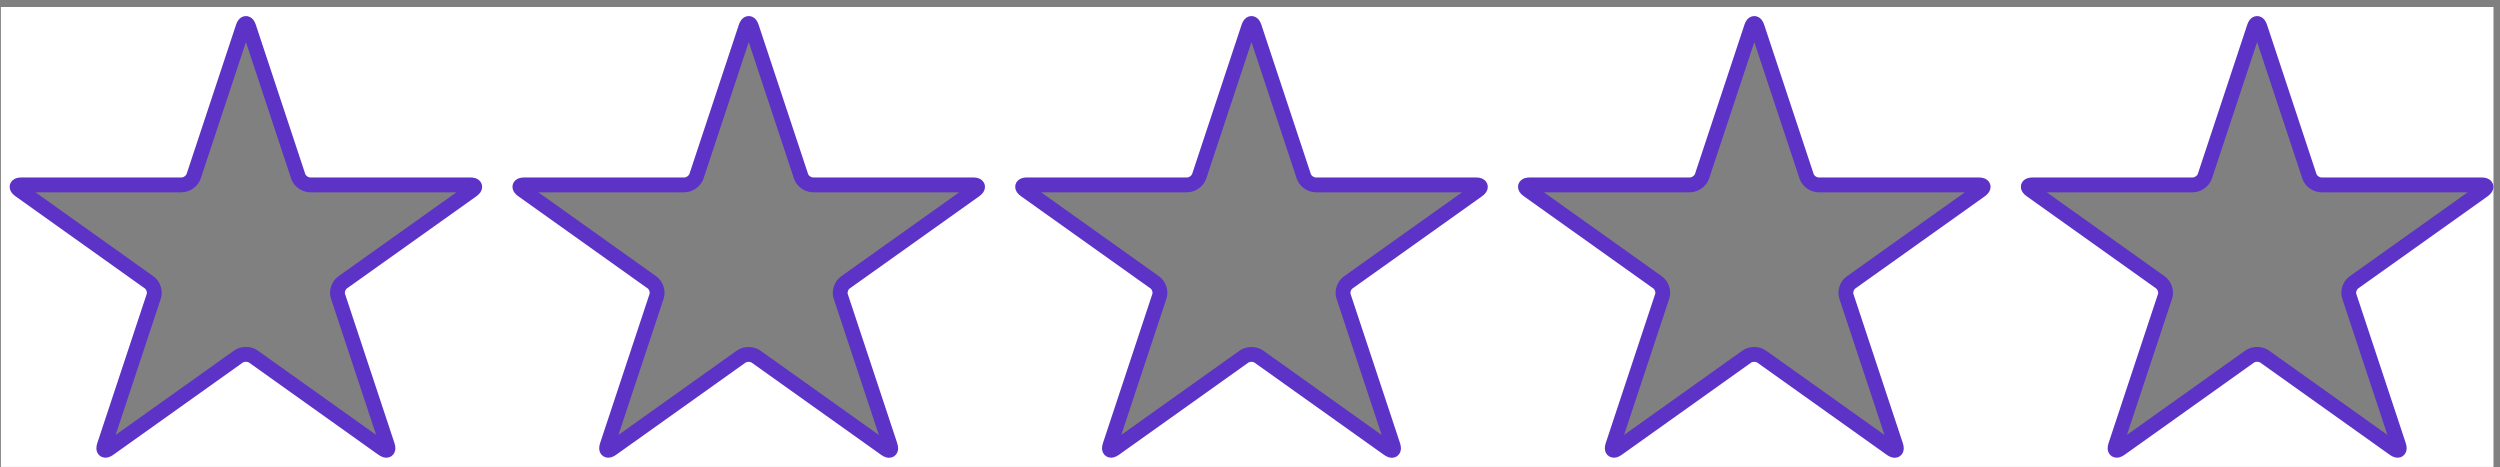
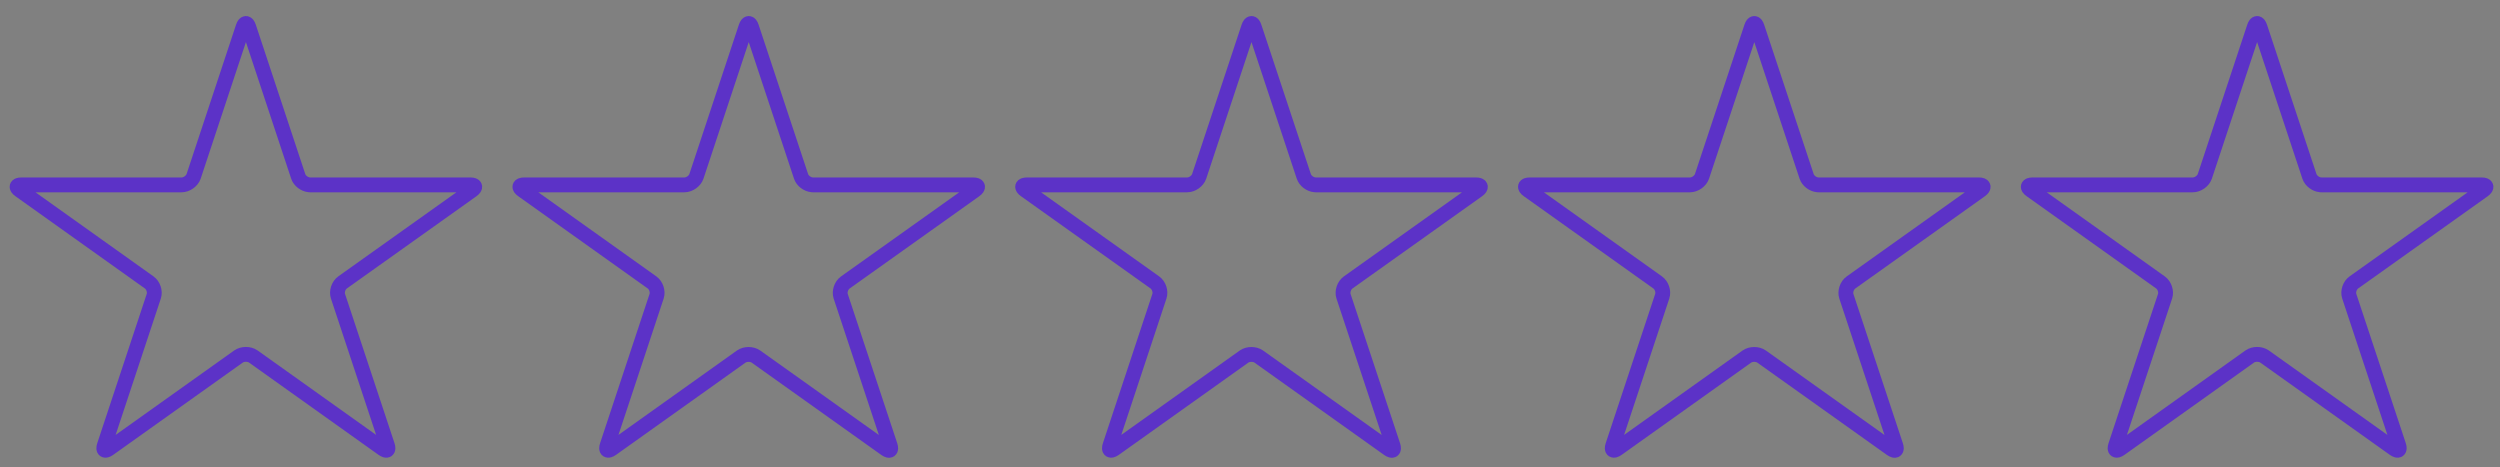
<svg xmlns="http://www.w3.org/2000/svg" width="337pt" height="63pt" viewBox="0 0 337 63" version="1.1">
  <rect x="0" y="0" width="337" height="63" fill="#808080" stroke="none" />
  <g id="surface1">
-     <path style=" stroke:none;fill-rule:nonzero;fill:rgb(100%,100%,100%);fill-opacity:1;" d="M 0.121 0.941 L 0.121 62.941 L 336.121 62.941 L 336.121 0.941 Z M 63.641 25.641 L 46.18 38.07 C 45.629 38.461 45.352 39.301 45.559 39.93 L 52.23 60.059 C 52.441 60.699 52.16 60.891 51.609 60.5 L 34.148 48.059 C 33.602 47.672 32.699 47.672 32.148 48.059 L 14.68 60.5 C 14.129 60.891 13.852 60.699 14.059 60.059 L 20.73 39.93 C 20.941 39.289 20.66 38.461 20.109 38.07 L 2.648 25.629 C 2.102 25.238 2.199 24.922 2.891 24.922 L 24.48 24.922 C 25.16 24.922 25.891 24.398 26.102 23.77 L 32.77 3.641 C 32.98 3 33.32 3 33.531 3.641 L 40.199 23.77 C 40.41 24.41 41.129 24.922 41.82 24.922 L 63.41 24.922 C 64.09 24.922 64.199 25.238 63.641 25.641 Z M 131.422 25.641 L 113.949 38.078 C 113.398 38.469 113.121 39.309 113.328 39.941 L 120 60.07 C 120.211 60.711 119.93 60.898 119.379 60.512 L 101.91 48.07 C 101.359 47.68 100.461 47.68 99.91 48.07 L 82.461 60.5 C 81.91 60.891 81.629 60.699 81.84 60.059 L 88.512 39.93 C 88.719 39.289 88.441 38.461 87.891 38.07 L 70.43 25.629 C 69.879 25.238 69.98 24.922 70.672 24.922 L 92.262 24.922 C 92.941 24.922 93.672 24.398 93.879 23.77 L 100.551 3.641 C 100.762 3 101.102 3 101.309 3.641 L 107.98 23.77 C 108.191 24.41 108.91 24.922 109.602 24.922 L 131.191 24.922 C 131.871 24.922 131.98 25.238 131.422 25.641 Z M 199.199 25.641 L 181.73 38.078 C 181.18 38.469 180.898 39.309 181.109 39.941 L 187.781 60.07 C 187.988 60.711 187.711 60.898 187.16 60.512 L 169.691 48.07 C 169.141 47.68 168.238 47.68 167.691 48.07 L 150.238 60.5 C 149.691 60.891 149.41 60.699 149.621 60.059 L 156.289 39.93 C 156.5 39.289 156.219 38.461 155.672 38.07 L 138.199 25.629 C 137.648 25.238 137.75 24.922 138.441 24.922 L 160.031 24.922 C 160.711 24.922 161.441 24.398 161.648 23.77 L 168.32 3.641 C 168.531 3 168.871 3 169.078 3.641 L 175.75 23.77 C 175.961 24.41 176.68 24.922 177.371 24.922 L 198.961 24.922 C 199.648 24.922 199.762 25.238 199.199 25.641 Z M 266.98 25.641 L 249.512 38.078 C 248.961 38.469 248.68 39.309 248.891 39.941 L 255.559 60.07 C 255.77 60.711 255.488 60.898 254.941 60.512 L 237.469 48.07 C 236.922 47.68 236.02 47.68 235.469 48.07 L 218.02 60.5 C 217.469 60.891 217.191 60.699 217.398 60.059 L 224.07 39.93 C 224.281 39.289 224 38.461 223.449 38.07 L 205.98 25.629 C 205.43 25.238 205.531 24.922 206.219 24.922 L 227.809 24.922 C 228.488 24.922 229.219 24.398 229.43 23.77 L 236.102 3.641 C 236.309 3 236.648 3 236.859 3.641 L 243.531 23.77 C 243.738 24.41 244.461 24.922 245.148 24.922 L 266.738 24.922 C 267.43 24.922 267.531 25.238 266.98 25.641 Z M 334.762 25.641 L 317.301 38.07 C 316.75 38.461 316.469 39.301 316.68 39.93 L 323.352 60.059 C 323.559 60.699 323.281 60.891 322.73 60.5 L 305.262 48.059 C 304.711 47.672 303.809 47.672 303.262 48.059 L 285.801 60.5 C 285.25 60.891 284.969 60.699 285.18 60.059 L 291.852 39.93 C 292.059 39.289 291.781 38.461 291.23 38.07 L 273.762 25.629 C 273.211 25.238 273.309 24.922 274 24.922 L 295.59 24.922 C 296.27 24.922 297 24.398 297.211 23.77 L 303.879 3.641 C 304.09 3 304.43 3 304.641 3.641 L 311.309 23.77 C 311.52 24.41 312.238 24.922 312.93 24.922 L 334.52 24.922 C 335.211 24.922 335.309 25.238 334.762 25.641 Z M 334.762 25.641 " />
    <path style="fill:none;stroke-width:2;stroke-linecap:butt;stroke-linejoin:miter;stroke:rgb(36.078%,19.608%,78.039%);stroke-opacity:1;stroke-miterlimit:4;" d="M 236.739 2.701 L 243.411 22.83 C 243.607 23.427 244.247 23.912 244.892 23.974 L 245.028 23.982 L 266.618 23.982 C 267.31 23.982 267.411 24.298 266.86 24.701 L 249.392 37.138 C 248.841 37.529 248.56 38.369 248.771 39.001 L 255.439 59.13 C 255.65 59.771 255.368 59.958 254.821 59.572 L 237.349 47.13 C 236.802 46.74 235.9 46.74 235.349 47.13 L 217.9 59.56 C 217.349 59.951 217.071 59.759 217.278 59.119 L 223.95 38.99 C 224.161 38.349 223.88 37.521 223.329 37.13 L 205.86 24.689 C 205.31 24.298 205.411 23.982 206.099 23.982 L 227.689 23.982 C 228.368 23.982 229.099 23.458 229.31 22.83 L 235.982 2.701 C 236.189 2.06 236.528 2.06 236.739 2.701 Z M 168.958 2.701 L 175.63 22.83 C 175.825 23.427 176.466 23.912 177.11 23.974 L 177.251 23.982 L 198.841 23.982 C 199.528 23.982 199.642 24.298 199.079 24.701 L 181.61 37.138 C 181.06 37.529 180.778 38.369 180.989 39.001 L 187.661 59.13 C 187.868 59.771 187.591 59.958 187.04 59.572 L 169.571 47.13 C 169.021 46.74 168.118 46.74 167.571 47.13 L 150.118 59.56 C 149.571 59.951 149.29 59.759 149.501 59.119 L 156.169 38.99 C 156.38 38.349 156.099 37.521 155.552 37.13 L 138.079 24.689 C 137.528 24.298 137.63 23.982 138.321 23.982 L 159.911 23.982 C 160.591 23.982 161.321 23.458 161.528 22.83 L 168.2 2.701 C 168.411 2.06 168.751 2.06 168.958 2.701 Z M 101.189 2.701 L 107.86 22.83 C 108.056 23.427 108.696 23.912 109.341 23.974 L 109.482 23.982 L 131.071 23.982 C 131.751 23.982 131.86 24.298 131.302 24.701 L 113.829 37.138 C 113.278 37.529 113.001 38.369 113.208 39.001 L 119.88 59.13 C 120.091 59.771 119.81 59.958 119.259 59.572 L 101.79 47.13 C 101.239 46.74 100.341 46.74 99.79 47.13 L 82.341 59.56 C 81.79 59.951 81.509 59.759 81.72 59.119 L 88.392 38.99 C 88.599 38.349 88.321 37.521 87.771 37.13 L 70.31 24.689 C 69.759 24.298 69.86 23.982 70.552 23.982 L 92.142 23.982 C 92.821 23.982 93.552 23.458 93.759 22.83 L 100.431 2.701 C 100.642 2.06 100.982 2.06 101.189 2.701 Z M 304.521 2.701 L 311.189 22.83 C 311.388 23.427 312.025 23.912 312.673 23.974 L 312.81 23.982 L 334.4 23.982 C 335.091 23.982 335.189 24.298 334.642 24.701 L 317.181 37.13 C 316.63 37.521 316.349 38.361 316.56 38.99 L 323.232 59.119 C 323.439 59.759 323.161 59.951 322.61 59.56 L 305.142 47.119 C 304.591 46.732 303.689 46.732 303.142 47.119 L 285.681 59.56 C 285.13 59.951 284.849 59.759 285.06 59.119 L 291.732 38.99 C 291.939 38.349 291.661 37.521 291.11 37.13 L 273.642 24.689 C 273.091 24.298 273.189 23.982 273.88 23.982 L 295.47 23.982 C 296.15 23.982 296.88 23.458 297.091 22.83 L 303.759 2.701 C 303.97 2.06 304.31 2.06 304.521 2.701 Z M 33.411 2.701 L 40.079 22.83 C 40.275 23.427 40.915 23.912 41.564 23.974 L 41.7 23.982 L 63.29 23.982 C 63.97 23.982 64.079 24.298 63.521 24.701 L 46.06 37.13 C 45.509 37.521 45.232 38.361 45.439 38.99 L 52.11 59.119 C 52.321 59.759 52.04 59.951 51.489 59.56 L 34.028 47.119 C 33.482 46.732 32.579 46.732 32.028 47.119 L 14.56 59.56 C 14.009 59.951 13.732 59.759 13.939 59.119 L 20.61 38.99 C 20.821 38.349 20.54 37.521 19.989 37.13 L 2.528 24.689 C 1.982 24.298 2.079 23.982 2.771 23.982 L 24.36 23.982 C 25.04 23.982 25.771 23.458 25.982 22.83 L 32.65 2.701 C 32.86 2.06 33.2 2.06 33.411 2.701 Z M 33.411 2.701 " transform="matrix(1,0,0,1,0.12,0.94)" />
  </g>
</svg>